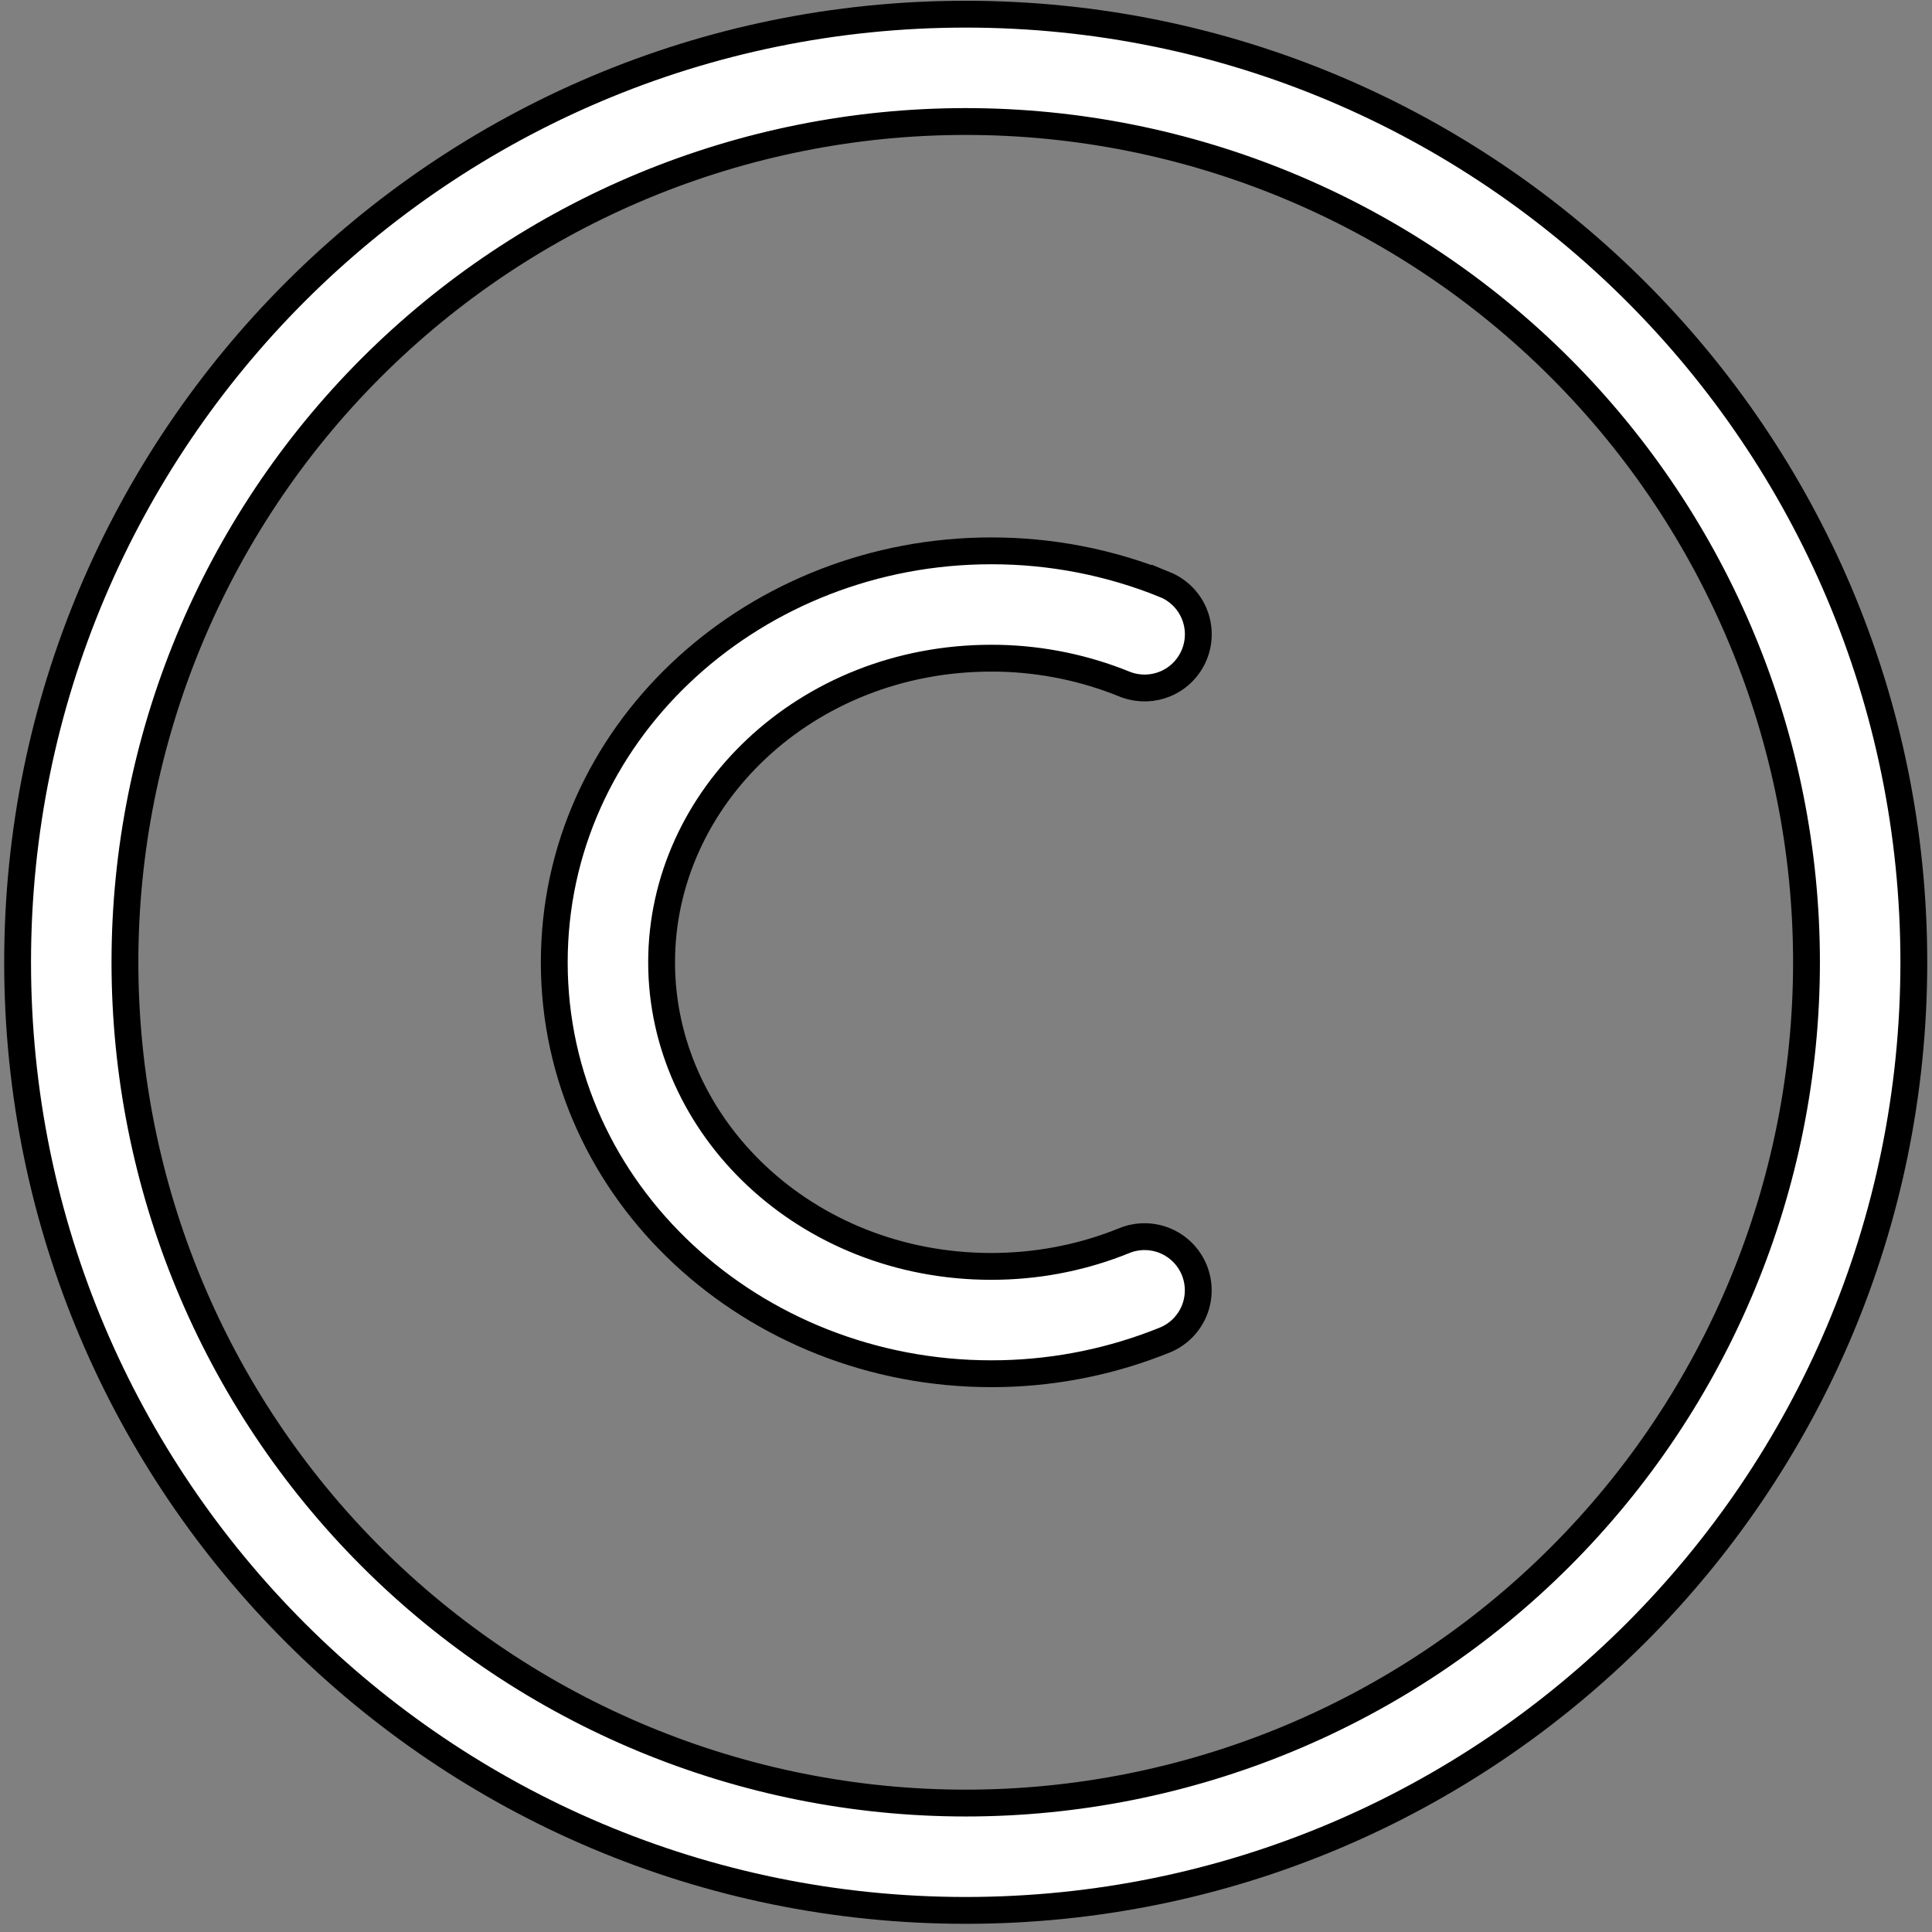
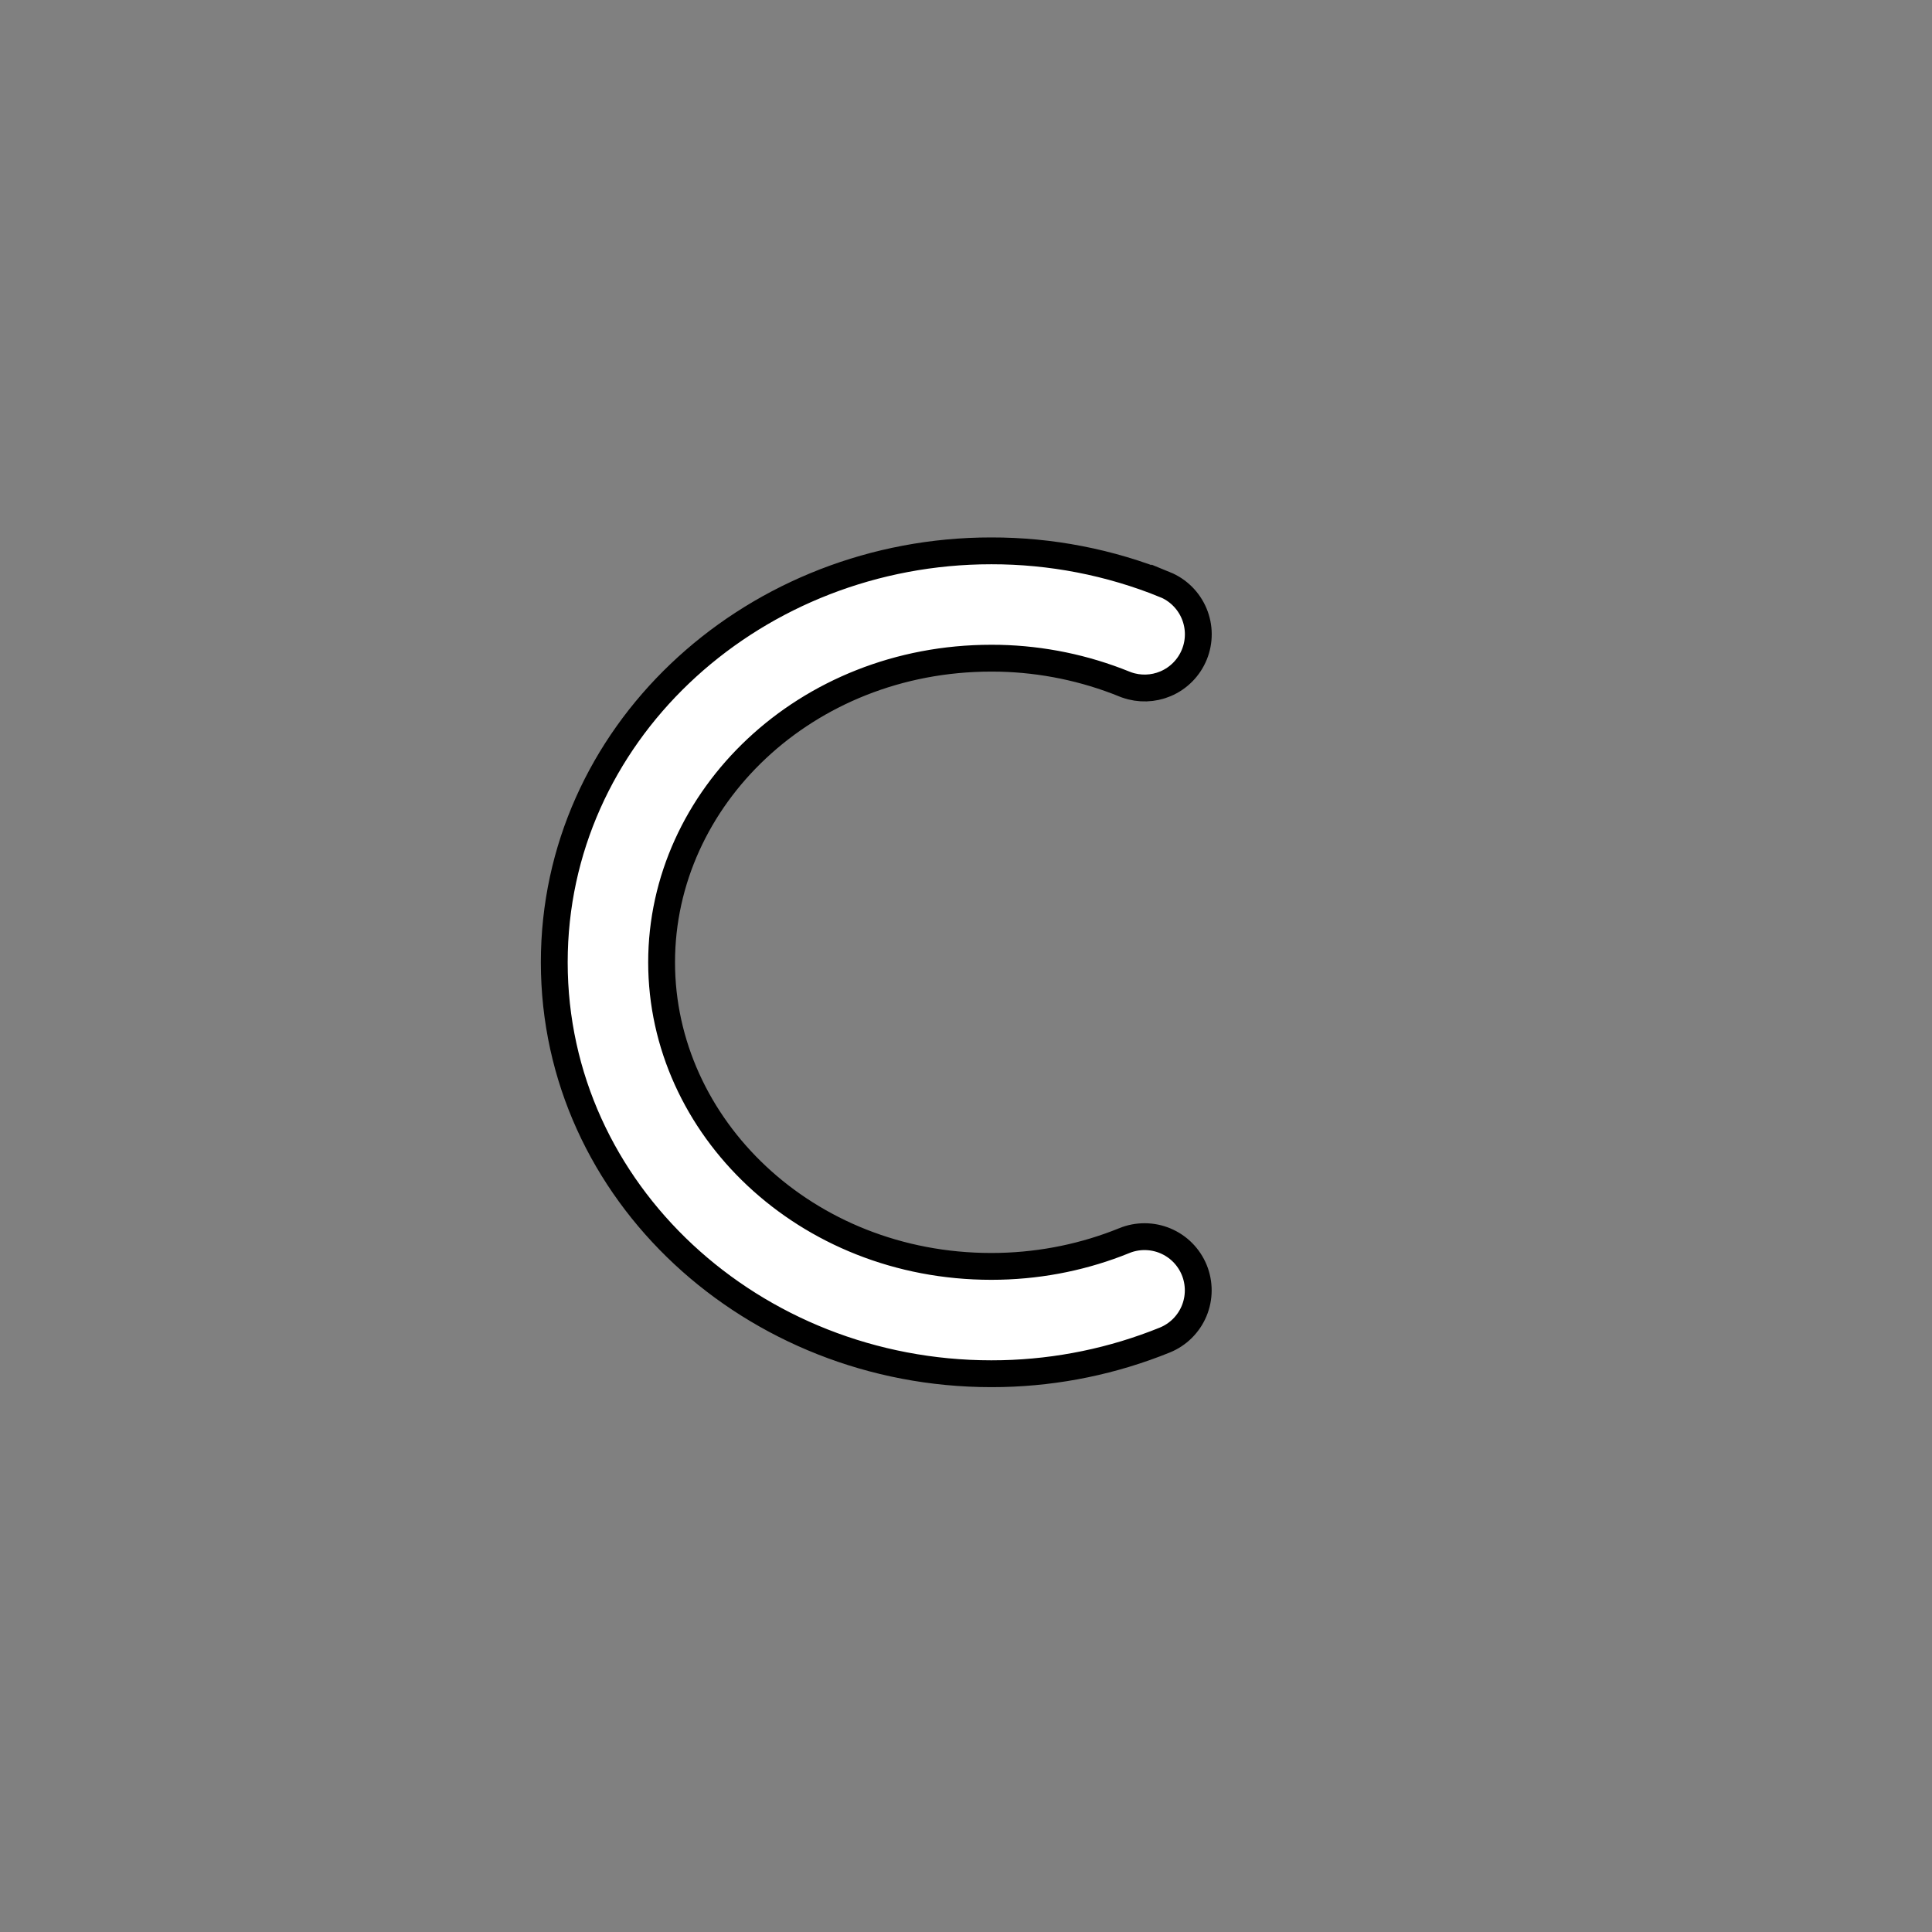
<svg xmlns="http://www.w3.org/2000/svg" width="144" height="144" viewBox="0 0 144 144" fill="none">
  <rect x="0" y="0" width="144" height="144" fill="#808080" stroke="none" />
-   <path d="M71.98 1.057C111.007 1.057 142.646 32.696 142.646 71.724C142.645 110.751 111.007 142.389 71.98 142.39C32.952 142.39 1.313 110.751 1.312 71.724C1.312 32.696 32.952 1.057 71.98 1.057ZM71.98 9.057C55.359 9.057 39.419 15.659 27.667 27.411C15.915 39.163 9.312 55.103 9.312 71.724C9.313 88.344 15.915 104.283 27.667 116.035C39.419 127.787 55.359 134.39 71.98 134.39C88.6 134.39 104.539 127.787 116.291 116.035C128.043 104.283 134.645 88.344 134.646 71.724C134.646 55.103 128.043 39.163 116.291 27.411C104.539 15.659 88.6 9.057 71.98 9.057Z" fill="white" stroke="black" stroke-width="2" />
  <path d="M73.886 41.057H73.887C78.321 41.051 82.714 41.905 86.823 43.57V43.569C87.806 43.97 88.589 44.745 89.001 45.723C89.413 46.701 89.42 47.803 89.019 48.786C88.619 49.769 87.844 50.554 86.866 50.966C85.949 51.352 84.923 51.382 83.988 51.054L83.803 50.983H83.802C80.848 49.787 77.704 49.137 74.522 49.063L73.886 49.057C60.042 49.057 49.312 59.465 49.312 71.724C49.313 83.982 60.042 94.39 73.886 94.39C77.202 94.39 80.358 93.781 83.227 92.693L83.796 92.47L83.797 92.469C84.283 92.27 84.805 92.17 85.33 92.173C85.855 92.176 86.375 92.282 86.859 92.485C87.343 92.689 87.783 92.985 88.152 93.358C88.522 93.732 88.815 94.175 89.014 94.661C89.212 95.148 89.312 95.669 89.31 96.194C89.307 96.72 89.201 97.239 88.998 97.724C88.795 98.208 88.497 98.647 88.124 99.017C87.751 99.386 87.309 99.678 86.823 99.877C82.971 101.438 78.869 102.285 74.718 102.381L73.887 102.39H73.886C56.156 102.39 41.313 88.911 41.312 71.724C41.312 54.805 55.695 41.479 73.057 41.066L73.886 41.057Z" fill="white" stroke="black" stroke-width="2" />
</svg>